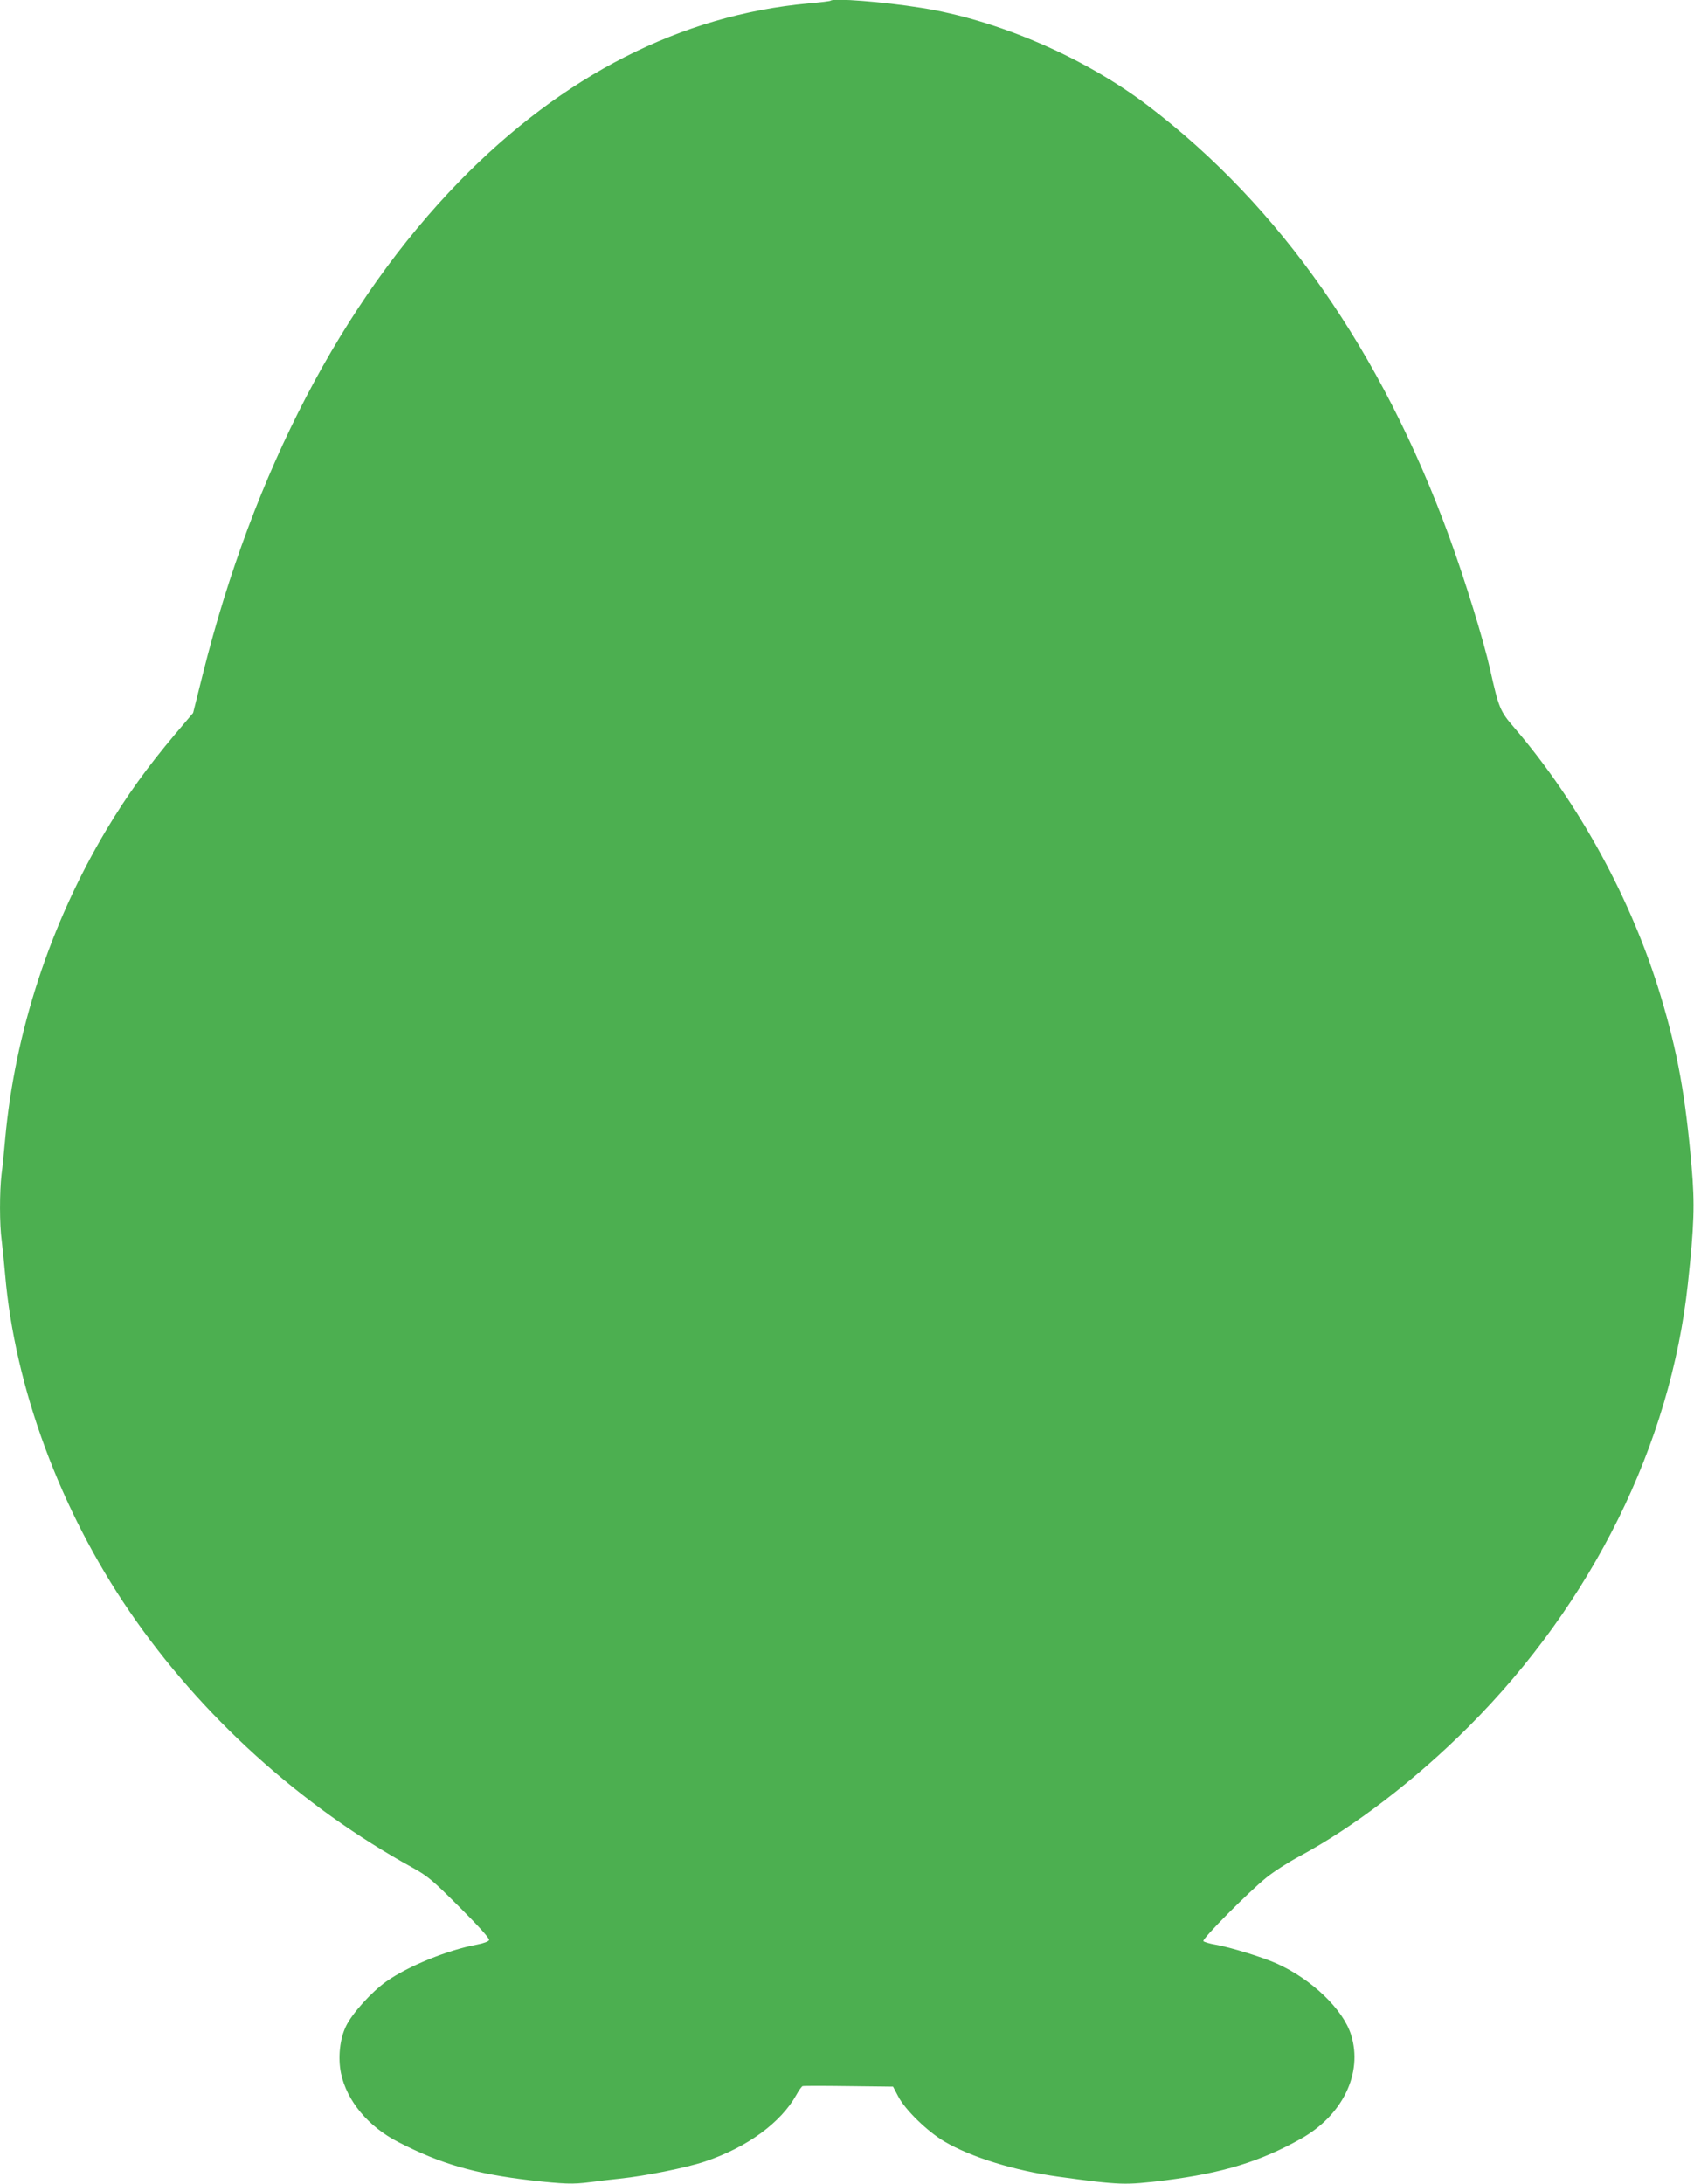
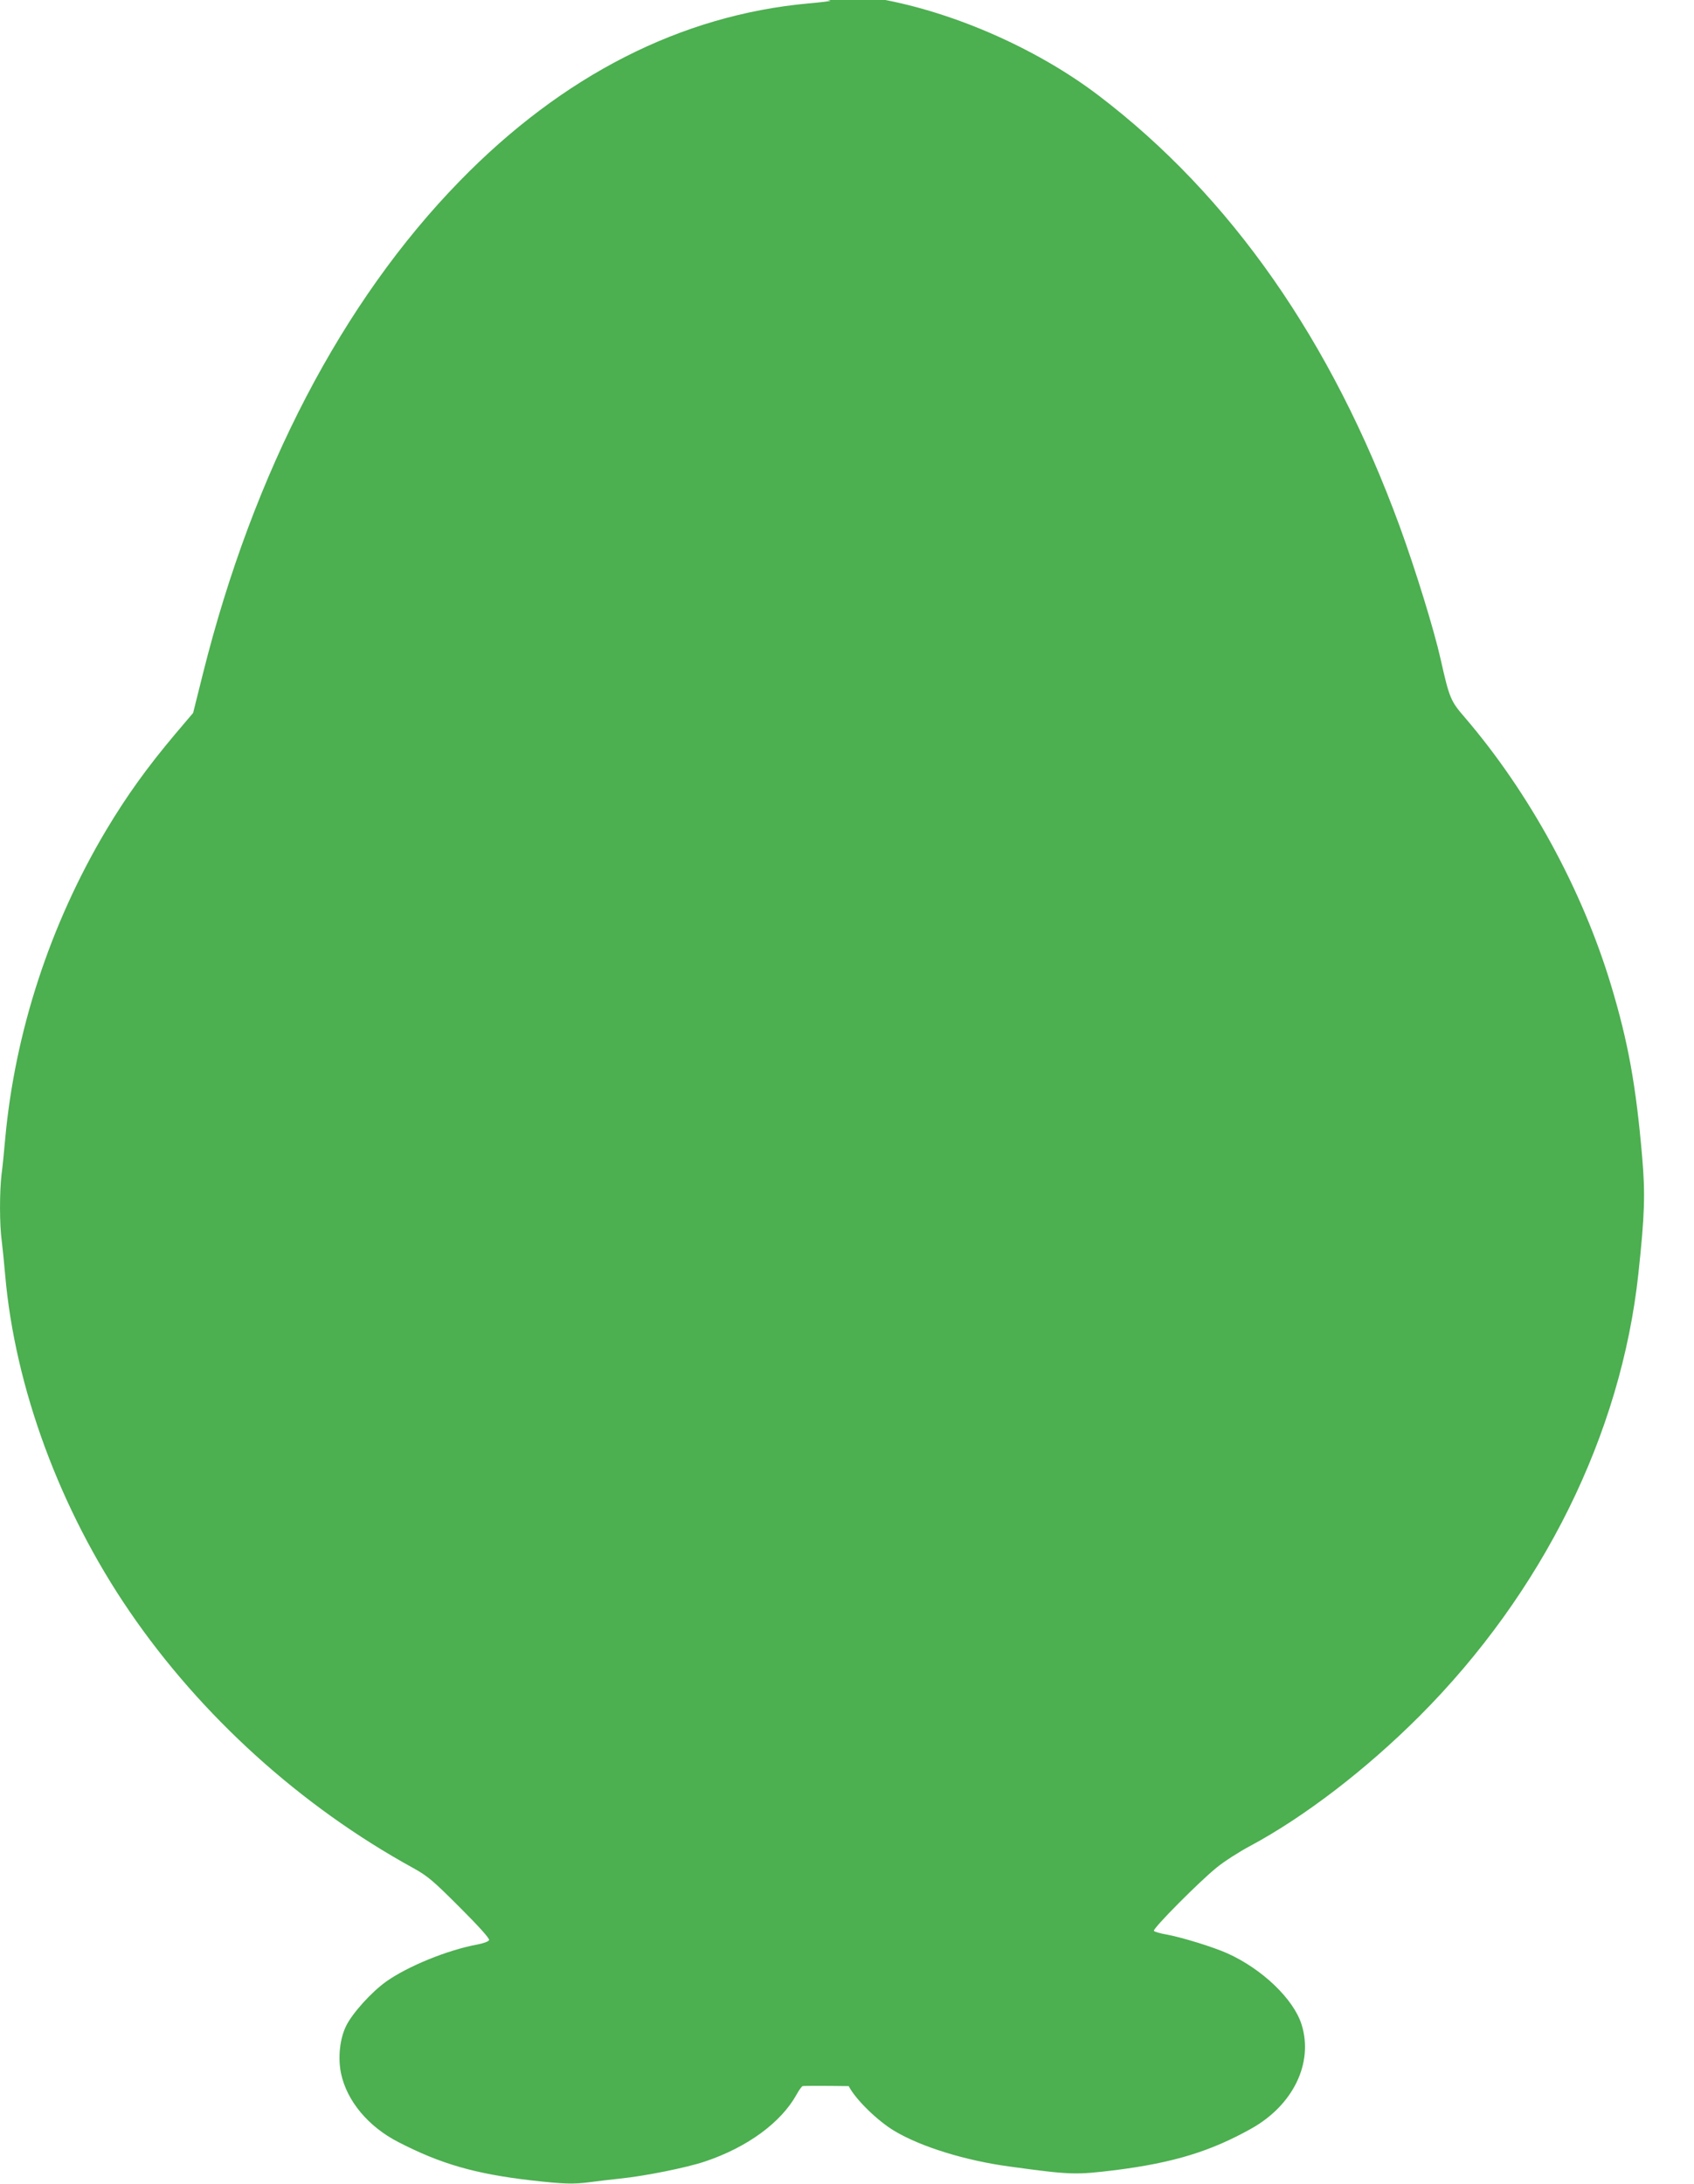
<svg xmlns="http://www.w3.org/2000/svg" version="1.0" width="993pt" height="1280pt" viewBox="0 0 993 1280" preserveAspectRatio="xMidYMid meet">
  <g transform="translate(0,1280) scale(0.1,-0.1)" fill="#4caf50" stroke="none">
-     <path d="M4869 12796 c-2 -3 -60 -10 -129 -16 -748 -68 -1442 -422 -2046 -1042 -688 -706 -1208 -1703 -1504 -2885 l-58 -232 -106 -125 c-164 -195 -282 -359 -403 -561 -329 -552 -536 -1184 -593 -1815 -6 -69 -15 -161 -21 -204 -12 -102 -12 -295 1 -388 5 -40 14 -129 20 -198 57 -663 322 -1380 729 -1975 419 -613 1005 -1143 1662 -1504 86 -48 114 -71 274 -231 112 -112 176 -183 172 -192 -3 -8 -32 -19 -69 -26 -174 -32 -407 -127 -534 -217 -87 -62 -198 -185 -235 -260 -37 -75 -49 -186 -30 -278 34 -162 160 -313 336 -403 248 -128 449 -186 775 -224 192 -22 251 -24 348 -11 37 5 117 15 177 21 147 15 390 64 497 100 248 83 446 228 537 392 14 26 31 49 36 50 6 2 127 2 270 0 l260 -3 30 -57 c40 -78 170 -205 270 -264 157 -93 414 -172 670 -207 365 -50 389 -50 627 -21 336 43 554 109 793 243 245 137 365 384 295 609 -46 149 -231 327 -437 419 -83 37 -268 94 -357 110 -36 6 -69 16 -72 21 -8 13 266 289 369 372 43 35 130 91 194 125 319 171 680 448 993 761 723 724 1183 1653 1284 2595 37 343 41 466 22 685 -36 418 -82 672 -182 1004 -169 561 -479 1129 -857 1570 -84 97 -91 114 -142 341 -39 174 -147 524 -240 779 -398 1088 -991 1937 -1765 2526 -373 284 -884 504 -1330 574 -226 36 -514 58 -531 42z" />
+     <path d="M4869 12796 c-2 -3 -60 -10 -129 -16 -748 -68 -1442 -422 -2046 -1042 -688 -706 -1208 -1703 -1504 -2885 l-58 -232 -106 -125 c-164 -195 -282 -359 -403 -561 -329 -552 -536 -1184 -593 -1815 -6 -69 -15 -161 -21 -204 -12 -102 -12 -295 1 -388 5 -40 14 -129 20 -198 57 -663 322 -1380 729 -1975 419 -613 1005 -1143 1662 -1504 86 -48 114 -71 274 -231 112 -112 176 -183 172 -192 -3 -8 -32 -19 -69 -26 -174 -32 -407 -127 -534 -217 -87 -62 -198 -185 -235 -260 -37 -75 -49 -186 -30 -278 34 -162 160 -313 336 -403 248 -128 449 -186 775 -224 192 -22 251 -24 348 -11 37 5 117 15 177 21 147 15 390 64 497 100 248 83 446 228 537 392 14 26 31 49 36 50 6 2 127 2 270 0 c40 -78 170 -205 270 -264 157 -93 414 -172 670 -207 365 -50 389 -50 627 -21 336 43 554 109 793 243 245 137 365 384 295 609 -46 149 -231 327 -437 419 -83 37 -268 94 -357 110 -36 6 -69 16 -72 21 -8 13 266 289 369 372 43 35 130 91 194 125 319 171 680 448 993 761 723 724 1183 1653 1284 2595 37 343 41 466 22 685 -36 418 -82 672 -182 1004 -169 561 -479 1129 -857 1570 -84 97 -91 114 -142 341 -39 174 -147 524 -240 779 -398 1088 -991 1937 -1765 2526 -373 284 -884 504 -1330 574 -226 36 -514 58 -531 42z" />
  </g>
</svg>